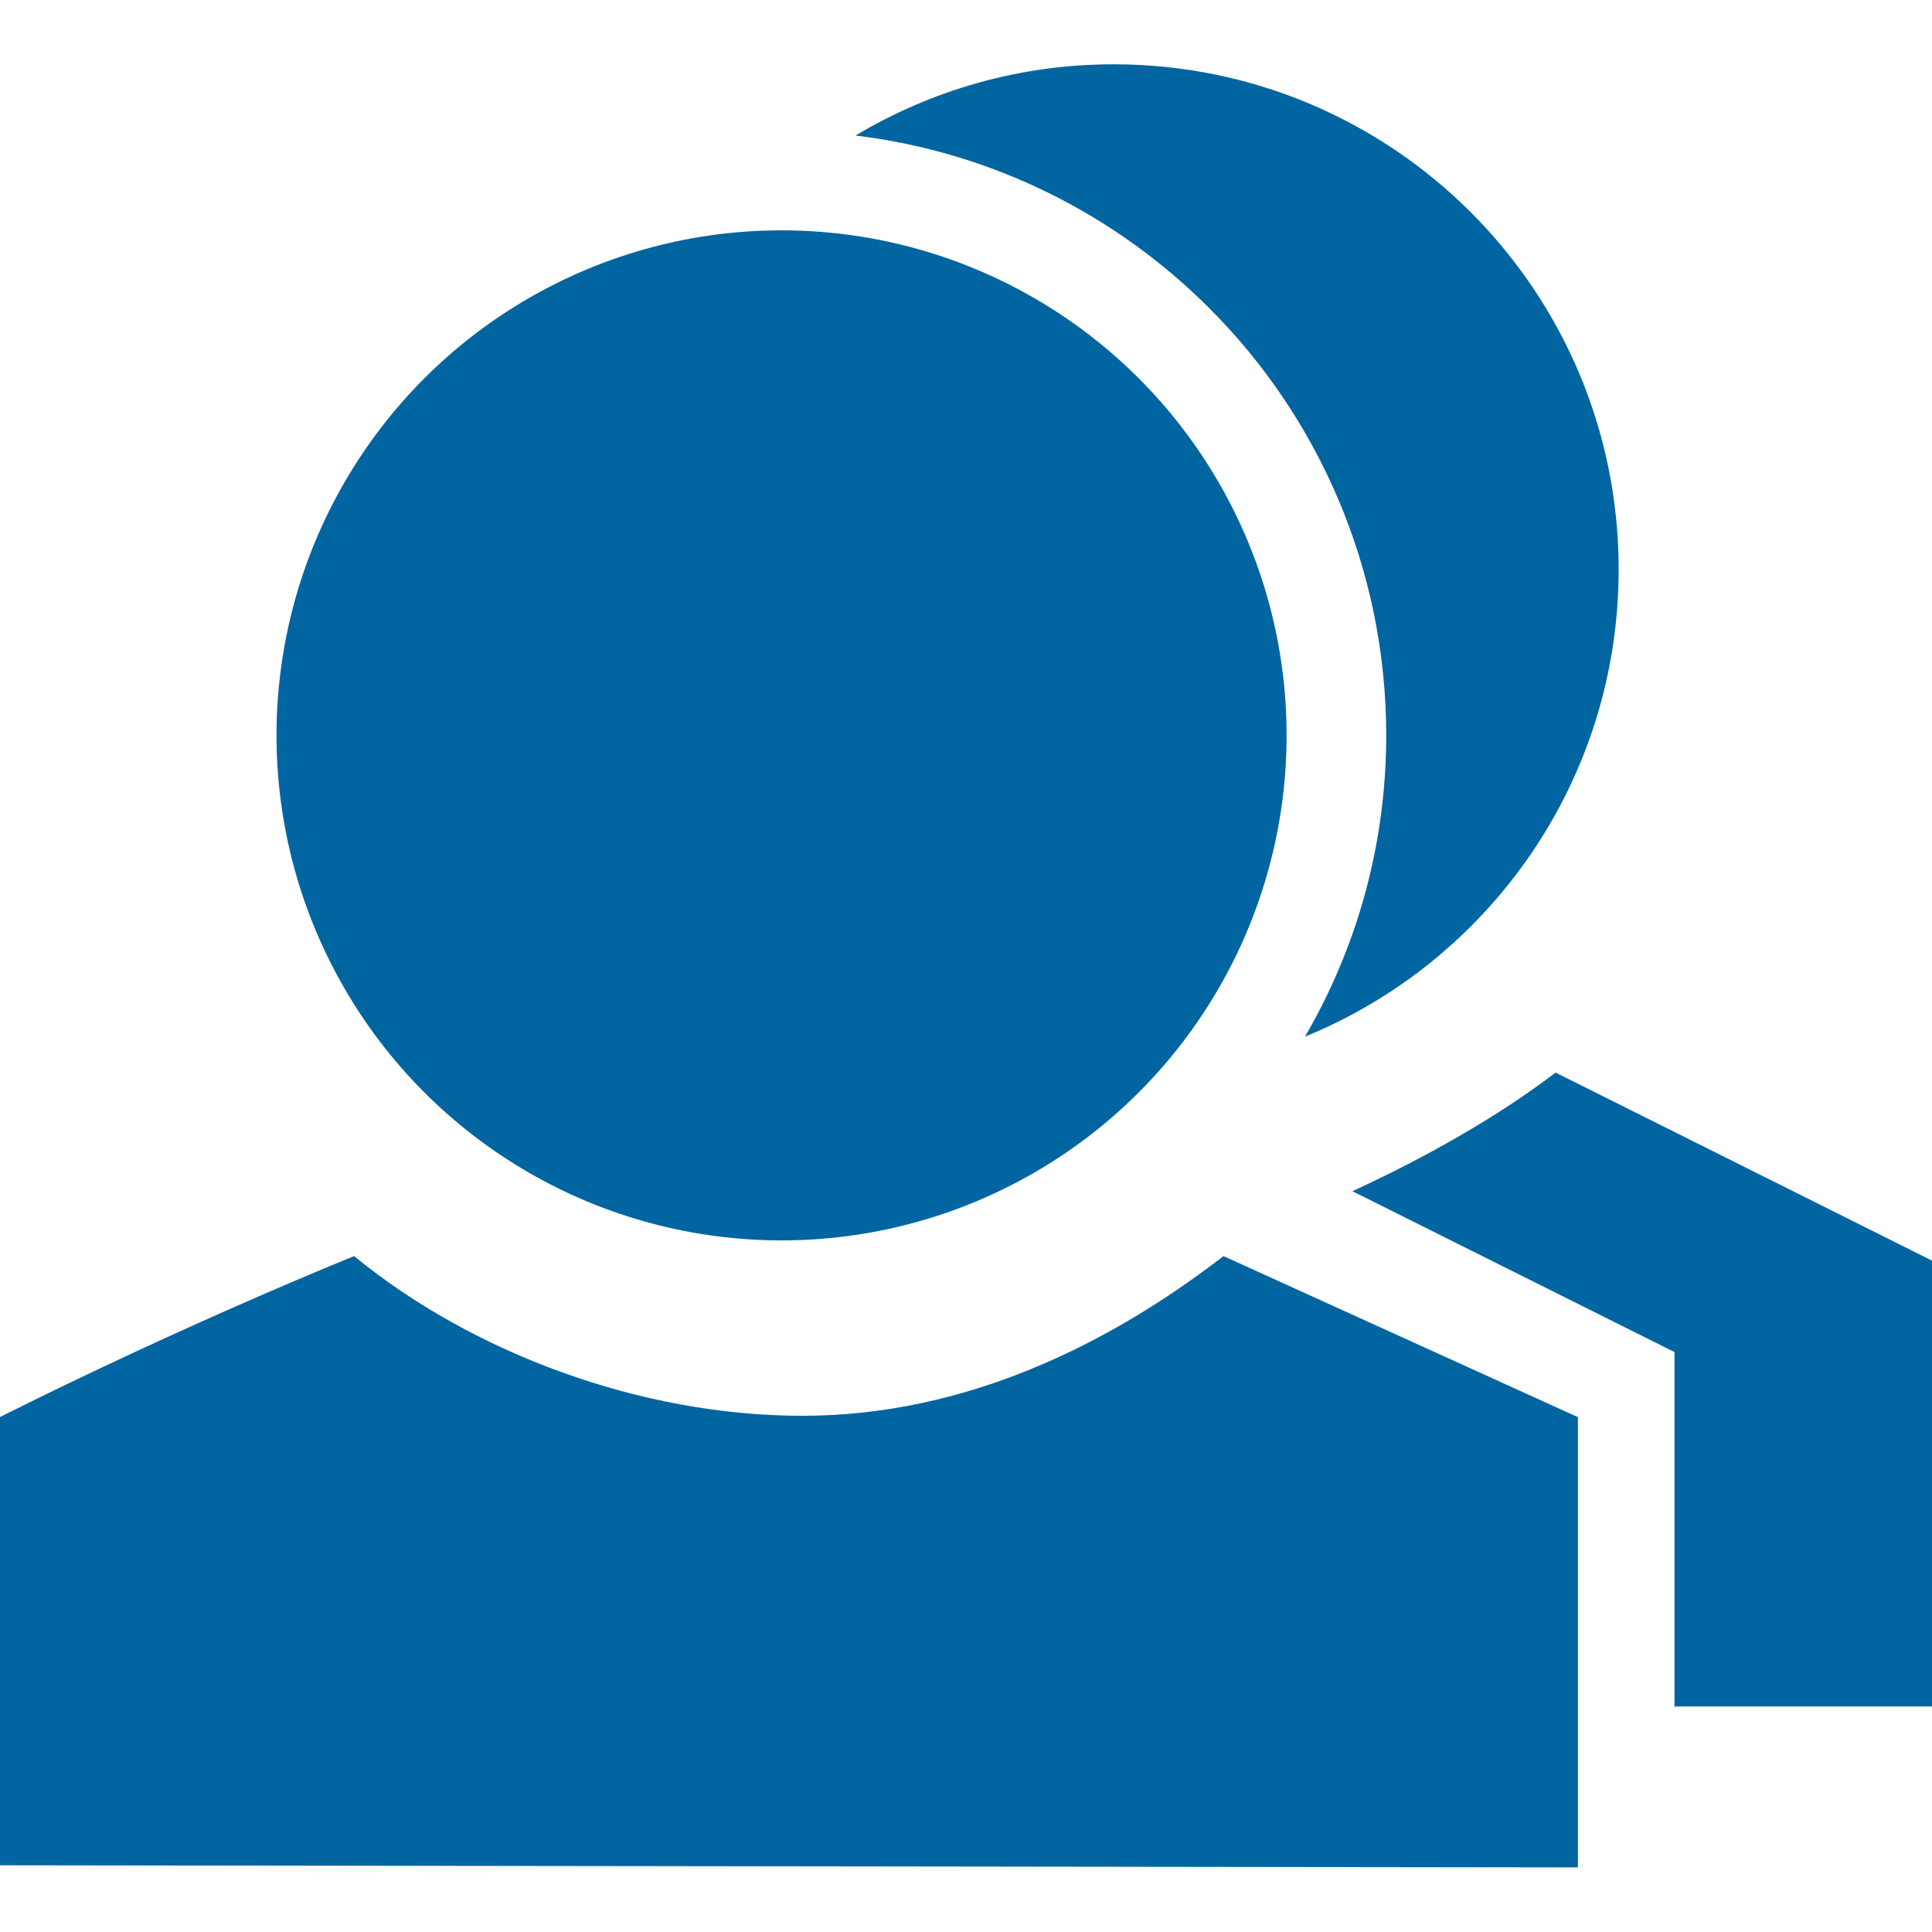
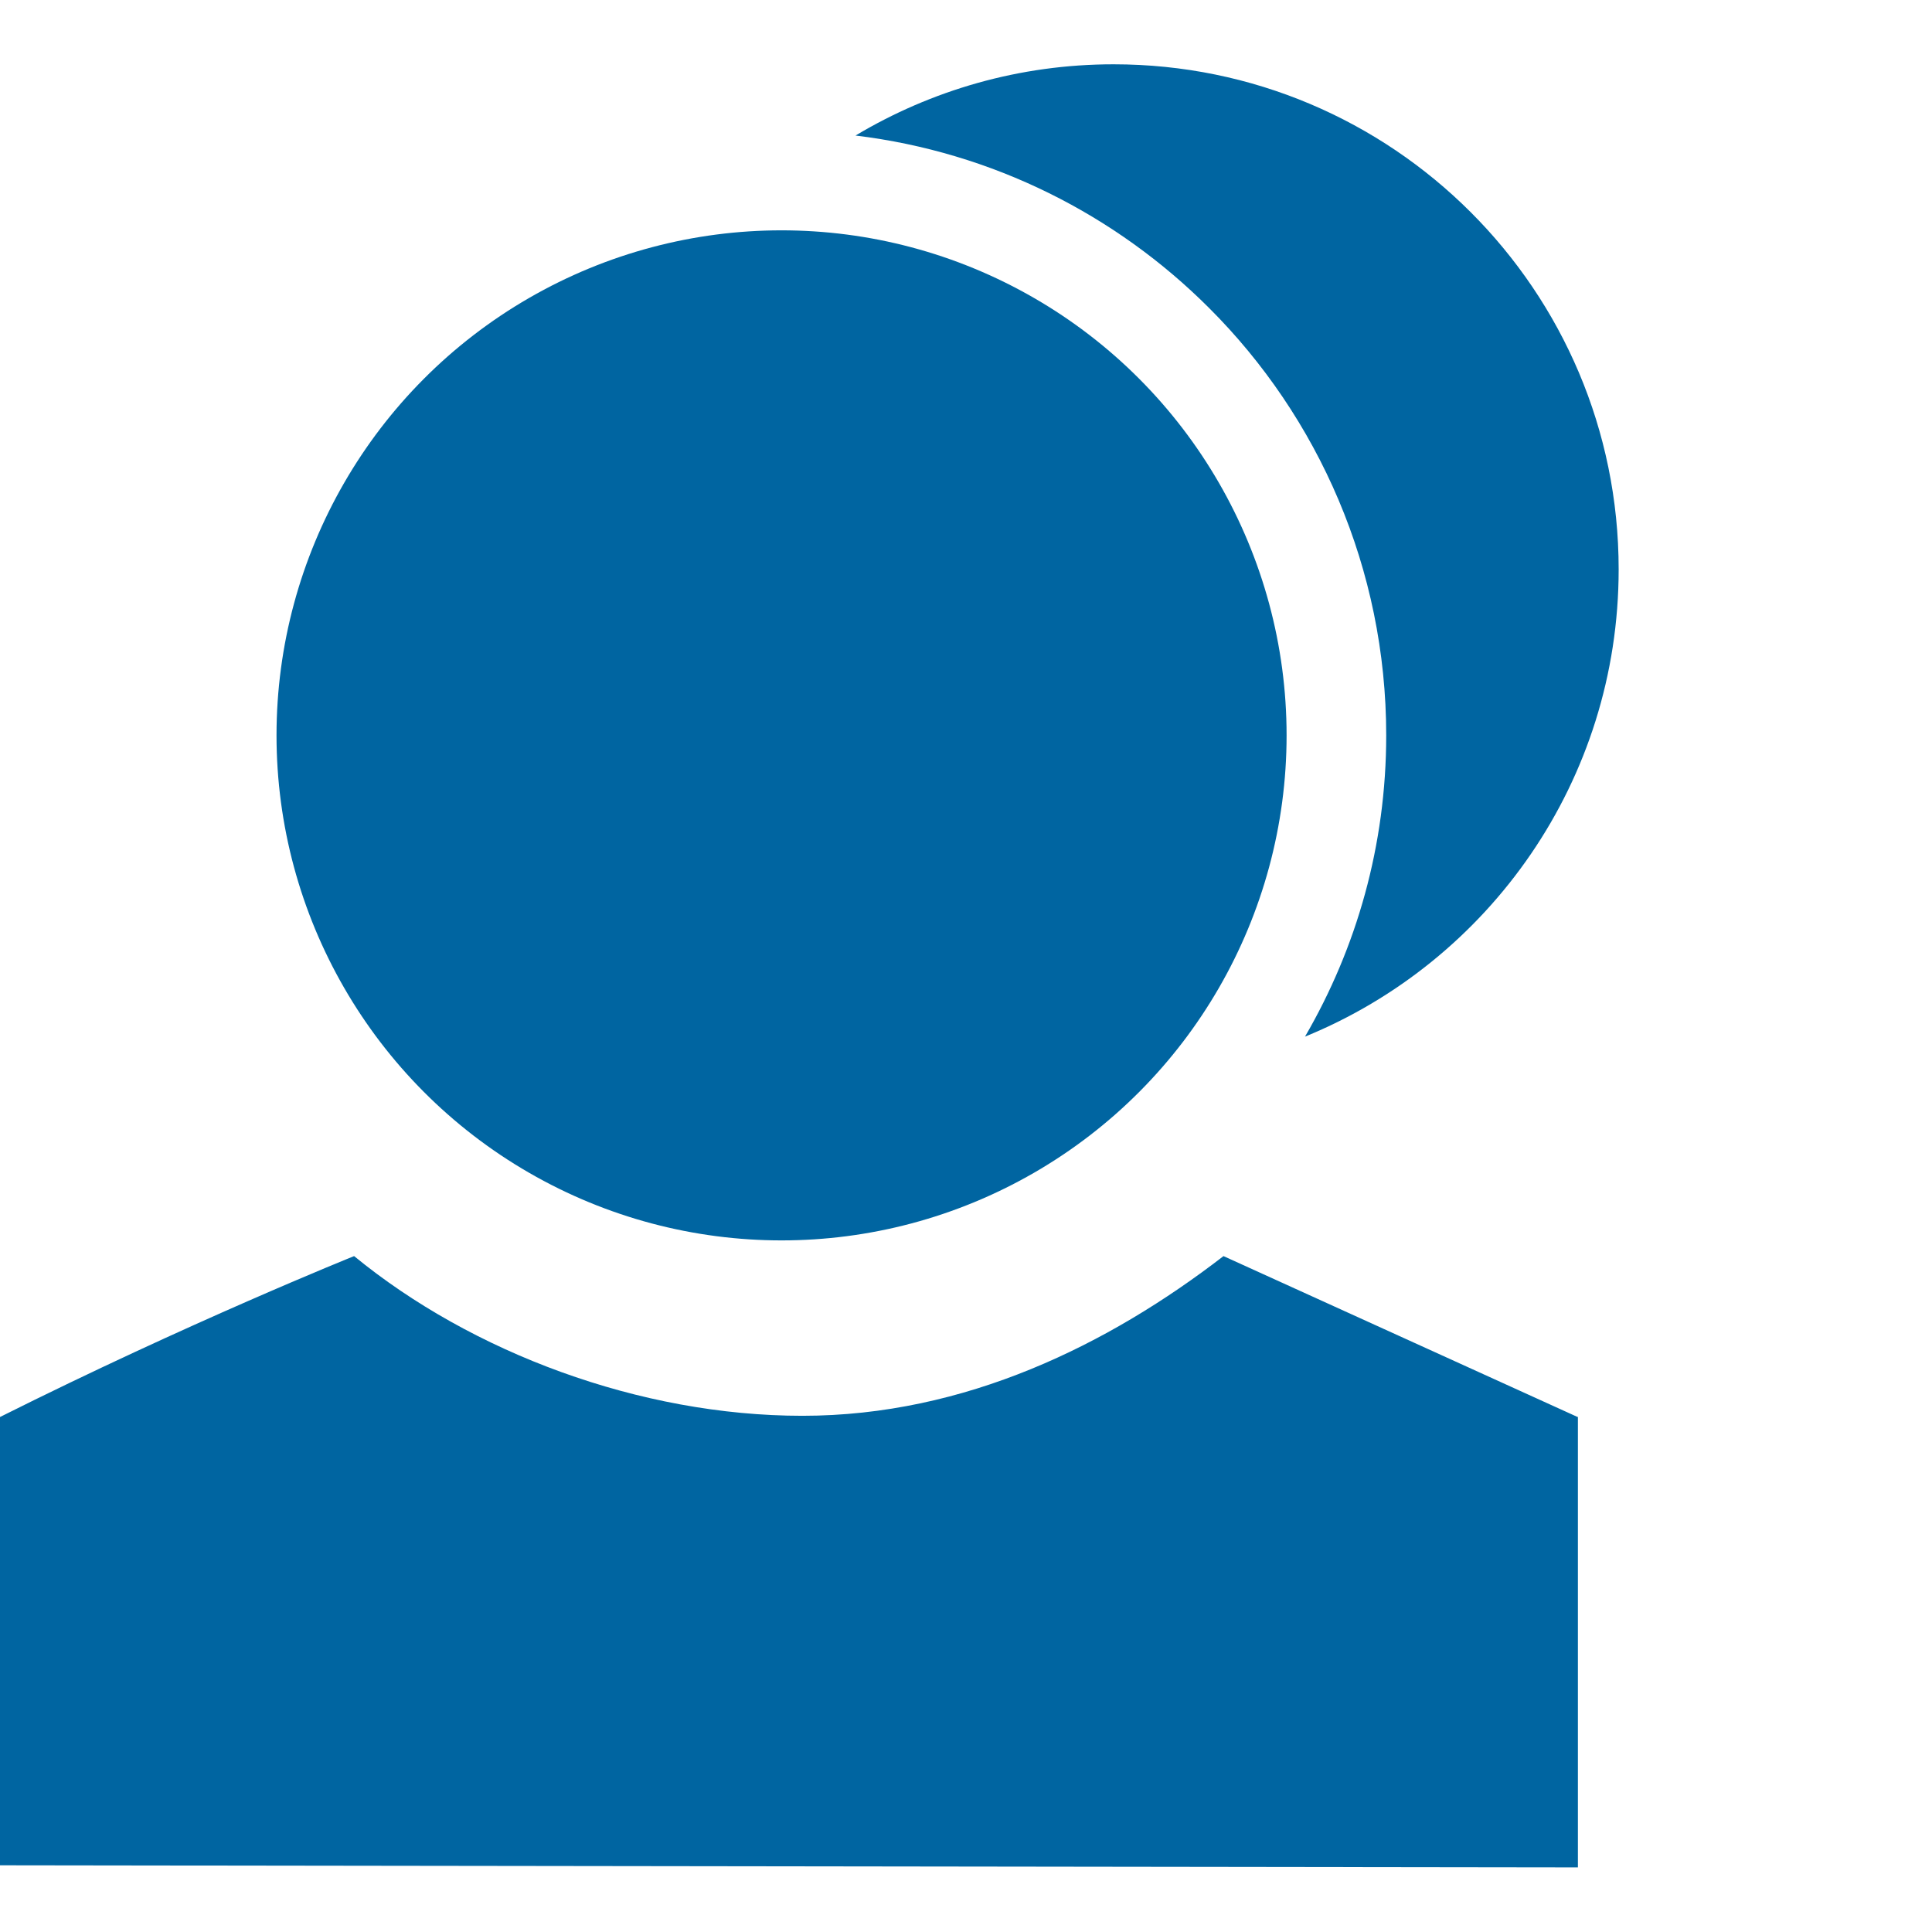
<svg xmlns="http://www.w3.org/2000/svg" id="Design" viewBox="0 0 64 64">
  <defs>
    <style> .cls-1 { fill: #0065a1; } </style>
  </defs>
  <g>
-     <path class="cls-1" d="M55.47,44.8v11.73h8.53v-14.77l-12.47-6.23c-1.92,1.47-4.34,2.83-6.73,3.93l10.67,5.33Z" />
    <path class="cls-1" d="M53.62,18.86c0,7-4.29,12.99-10.39,15.48,1.71-2.94,2.69-6.34,2.69-9.98,0-5.52-2.25-10.55-5.87-14.16-3.08-3.08-7.16-5.16-11.71-5.71,2.51-1.5,5.43-2.36,8.55-2.36,9.23,0,16.73,7.48,16.73,16.73Z" />
  </g>
  <g>
    <path class="cls-1" d="M52.27,46.93v14.93L0,61.79v-14.85c6.23-3.12,11.73-5.33,11.73-5.33,3.89,3.19,9.46,5.29,14.85,5.29s10.15-2.36,13.95-5.29l11.73,5.33Z" />
    <circle class="cls-1" cx="25.89" cy="24.36" r="16.73" />
  </g>
</svg>